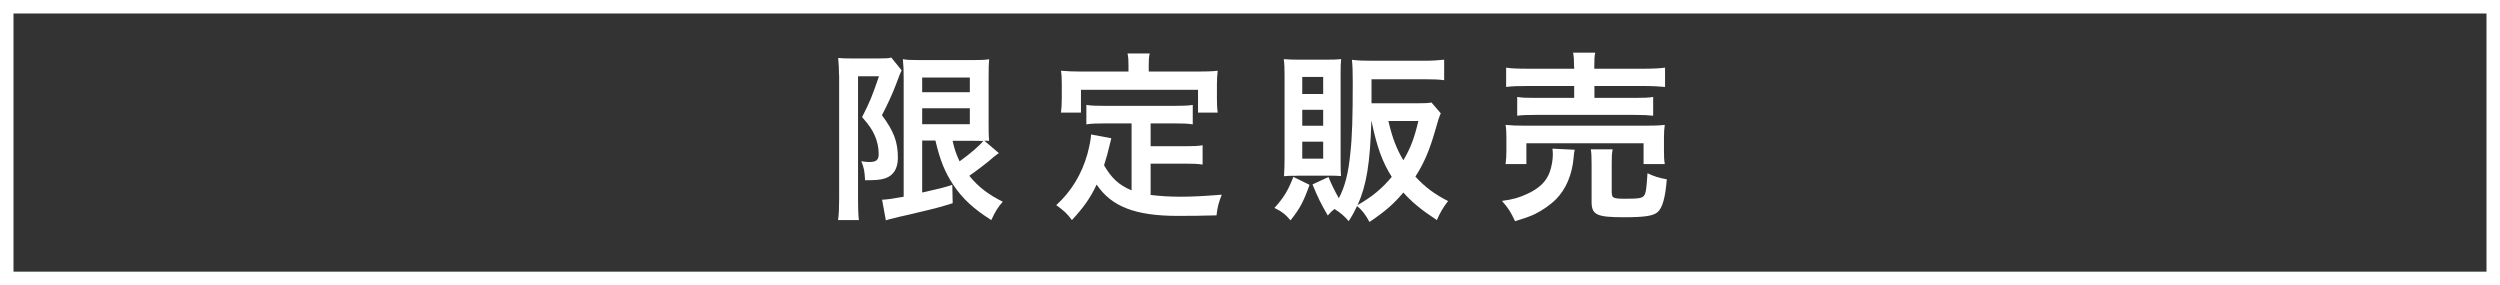
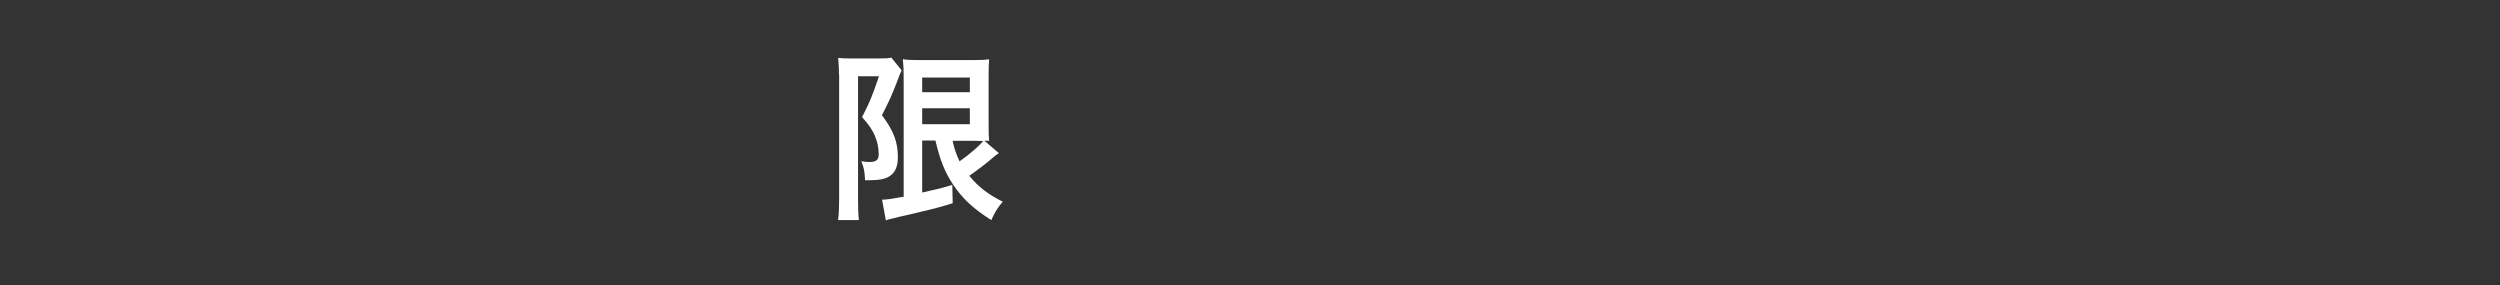
<svg xmlns="http://www.w3.org/2000/svg" id="_レイヤー_2" viewBox="0 0 185.16 21.12">
  <rect x="0" y="0" width="185.16" height="21.12" fill="#333333" stroke="none" />
  <defs>
    <style>.cls-1{fill:#fff;}.cls-2{fill:none;stroke:#fff;stroke-miterlimit:10;}</style>
  </defs>
  <g id="_レイヤー_1-2">
    <g>
      <g>
        <path class="cls-1" d="M62.14,5.54c0-.41-.01-.59-.06-1.25,.22,.03,.5,.04,.98,.04h1.97c.55,0,.83-.01,.98-.07l.77,.95c-.08,.15-.14,.29-.41,1.02-.29,.76-.6,1.44-1.05,2.3,.88,1.19,1.18,1.97,1.18,3.15,0,.81-.32,1.32-.95,1.53-.34,.11-.67,.14-1.48,.14-.03-.64-.08-.95-.28-1.41,.2,.04,.43,.06,.59,.06,.52,0,.7-.15,.7-.59,0-.46-.1-.94-.29-1.37-.2-.45-.41-.76-.94-1.37,.59-1.15,.74-1.53,1.25-3.02h-1.55V14.76c0,.56,.01,1.06,.06,1.54h-1.54c.06-.41,.08-.92,.08-1.54V5.54Zm6.16,4.87v3.85c1.37-.31,1.51-.34,2.23-.57l.03,1.36c-.99,.31-1.39,.41-2.63,.7-.56,.14-.62,.15-1.34,.31q-.31,.07-.43,.11c-.28,.06-.41,.1-.55,.15l-.28-1.53c.28,0,.76-.07,1.6-.22V5.82c0-.63-.01-.92-.06-1.44,.27,.06,.57,.07,1.29,.07h3.84c.67,0,.88-.01,1.26-.06-.03,.29-.04,.62-.04,1.48v3.12c0,.76,0,1.01,.04,1.44q-.28-.01-.36-.01l1.08,.92c-.06,.03-.27,.2-.38,.28-.38,.35-1.25,1.01-1.81,1.4,.67,.83,1.43,1.4,2.48,1.92-.35,.39-.57,.74-.85,1.36-1.29-.81-2.13-1.58-2.81-2.6-.63-.95-.98-1.81-1.33-3.29h-.95Zm0-3.58h3.53v-1.09h-3.53v1.09Zm0,2.37h3.53v-1.18h-3.53v1.18Zm2.25,1.22c.15,.67,.27,.99,.52,1.53,.8-.57,1.5-1.18,1.75-1.51-.2-.01-.43-.01-.66-.01h-1.61Z" />
-         <path class="cls-1" d="M83.8,9.14h-1.97c-.59,0-.98,.01-1.37,.07v-1.44c.36,.06,.74,.07,1.37,.07h5.14c.64,0,1.01-.01,1.37-.07v1.44c-.36-.06-.77-.07-1.37-.07h-1.75v1.69h2.52c.62,0,.97-.01,1.33-.07v1.43c-.39-.06-.74-.07-1.33-.07h-2.52v2.32c.67,.08,1.39,.13,2.2,.13s1.68-.04,3.07-.15c-.22,.55-.32,.9-.39,1.53-1.08,.03-1.83,.04-2.87,.04-3.15,0-4.91-.69-6.01-2.32-.45,.97-.95,1.68-1.83,2.63-.36-.49-.55-.66-1.16-1.11,1.09-.98,1.89-2.28,2.31-3.79,.14-.53,.27-1.15,.27-1.44l1.5,.28c-.06,.21-.07,.25-.2,.8-.06,.28-.11,.46-.34,1.2,.55,.95,1.09,1.46,2.04,1.86v-4.96Zm-.22-4.33c0-.34-.01-.56-.07-.85h1.64c-.06,.29-.07,.49-.07,.84v.5h3.63c.55,0,1.02-.01,1.48-.06-.04,.32-.06,.62-.06,.99v1.05c0,.41,.01,.71,.06,1.06h-1.46v-1.69h-8.67v1.69h-1.48c.04-.32,.06-.62,.06-1.06v-1.05c0-.35-.01-.7-.06-.99,.46,.04,.94,.06,1.5,.06h3.5v-.49Z" />
-         <path class="cls-1" d="M96.99,13.69c-.45,1.26-.71,1.75-1.41,2.63-.35-.43-.67-.67-1.19-.92,.7-.77,1.01-1.29,1.4-2.3l1.2,.59Zm-.95-.67c-.56,0-.7,0-.94,.03,.03-.54,.04-.88,.04-1.36V5.57c0-.46-.01-.87-.06-1.19,.35,.03,.71,.04,1.19,.04h1.93c.55,0,.81-.01,1.13-.04-.03,.29-.04,.52-.04,1.09v6.41c0,.62,.01,.88,.03,1.16-.35-.03-.48-.03-.95-.03h-2.34Zm.41-6.06h1.55v-1.26h-1.55v1.26Zm0,2.35h1.55v-1.18h-1.55v1.18Zm0,2.44h1.55v-1.26h-1.55v1.26Zm10.26-3.36c-.15,.36-.17,.43-.42,1.3-.42,1.46-.83,2.41-1.46,3.39,.69,.76,1.44,1.32,2.42,1.81-.36,.46-.6,.88-.83,1.41-1.16-.76-1.86-1.34-2.48-2.04-.76,.88-1.3,1.36-2.51,2.18-.29-.55-.59-.92-.92-1.18-.2,.42-.29,.6-.62,1.12-.32-.38-.62-.63-1.05-.9-.2,.15-.27,.22-.5,.48-.5-.87-.71-1.27-1.13-2.3l1.18-.55c.24,.57,.45,1.01,.77,1.57,.45-.84,.71-1.86,.85-3.32,.14-1.26,.18-2.69,.18-5.25,0-.71-.01-1.22-.06-1.68,.48,.06,.95,.07,1.51,.07h3.82c.6,0,1.06-.03,1.5-.08v1.52c-.42-.06-.88-.07-1.47-.07h-3.91v1.78h3.35c.57,0,.84-.01,1.09-.06l.67,.78Zm-5.14,.57c-.1,3.18-.36,4.75-1.02,6.23,1.11-.64,1.81-1.23,2.53-2.09-.7-1.1-1.11-2.24-1.5-4.14h-.01Zm1.26,0c.29,1.26,.62,2.1,1.11,2.91,.55-.94,.81-1.64,1.11-2.91h-2.21Z" />
-         <path class="cls-1" d="M116.63,11.1c-.04,.17-.06,.27-.08,.57-.11,1.27-.57,2.34-1.3,3.08-.42,.42-1.01,.83-1.58,1.11-.36,.17-.7,.29-1.46,.52-.31-.66-.5-.98-.97-1.5,.83-.11,1.26-.24,1.83-.5,.94-.42,1.47-.95,1.72-1.67,.13-.36,.22-.88,.22-1.25,0-.13-.01-.31-.03-.45l1.64,.08Zm-5.12,1.05c.04-.32,.06-.6,.06-.97v-.94c0-.41-.01-.67-.06-.99,.42,.04,.8,.06,1.44,.06h8.88c.66,0,.98-.01,1.47-.06-.04,.28-.06,.53-.06,.95v.97c0,.41,.01,.69,.06,.98h-1.57v-1.54h-8.68v1.54h-1.54Zm5.07-7.21c0-.48-.01-.73-.07-1.04h1.64c-.06,.28-.07,.53-.07,1.04v.15h3.63c.74,0,1.26-.03,1.61-.08v1.43c-.42-.04-.9-.07-1.58-.07h-3.65v.88h2.98c.67,0,1.04-.01,1.37-.07v1.39c-.39-.04-.7-.06-1.37-.06h-7.34c-.63,0-.95,.01-1.36,.06v-1.39c.34,.06,.7,.07,1.36,.07h2.86v-.88h-3.44c-.7,0-1.15,.01-1.6,.07v-1.43c.34,.06,.87,.08,1.62,.08h3.42v-.15Zm2.8,9.37c0,.35,.13,.41,.99,.41,.99,0,1.27-.04,1.4-.24,.13-.15,.18-.53,.25-1.65,.45,.22,.85,.35,1.43,.45-.11,1.37-.32,2.1-.67,2.42-.32,.29-.95,.39-2.51,.39-2.02,0-2.39-.18-2.39-1.15v-2.76c0-.55-.01-.83-.06-1.12h1.62c-.06,.32-.07,.53-.07,1.05v2.2Z" />
      </g>
-       <rect class="cls-2" x=".5" y=".5" width="184.16" height="20.12" />
    </g>
  </g>
</svg>